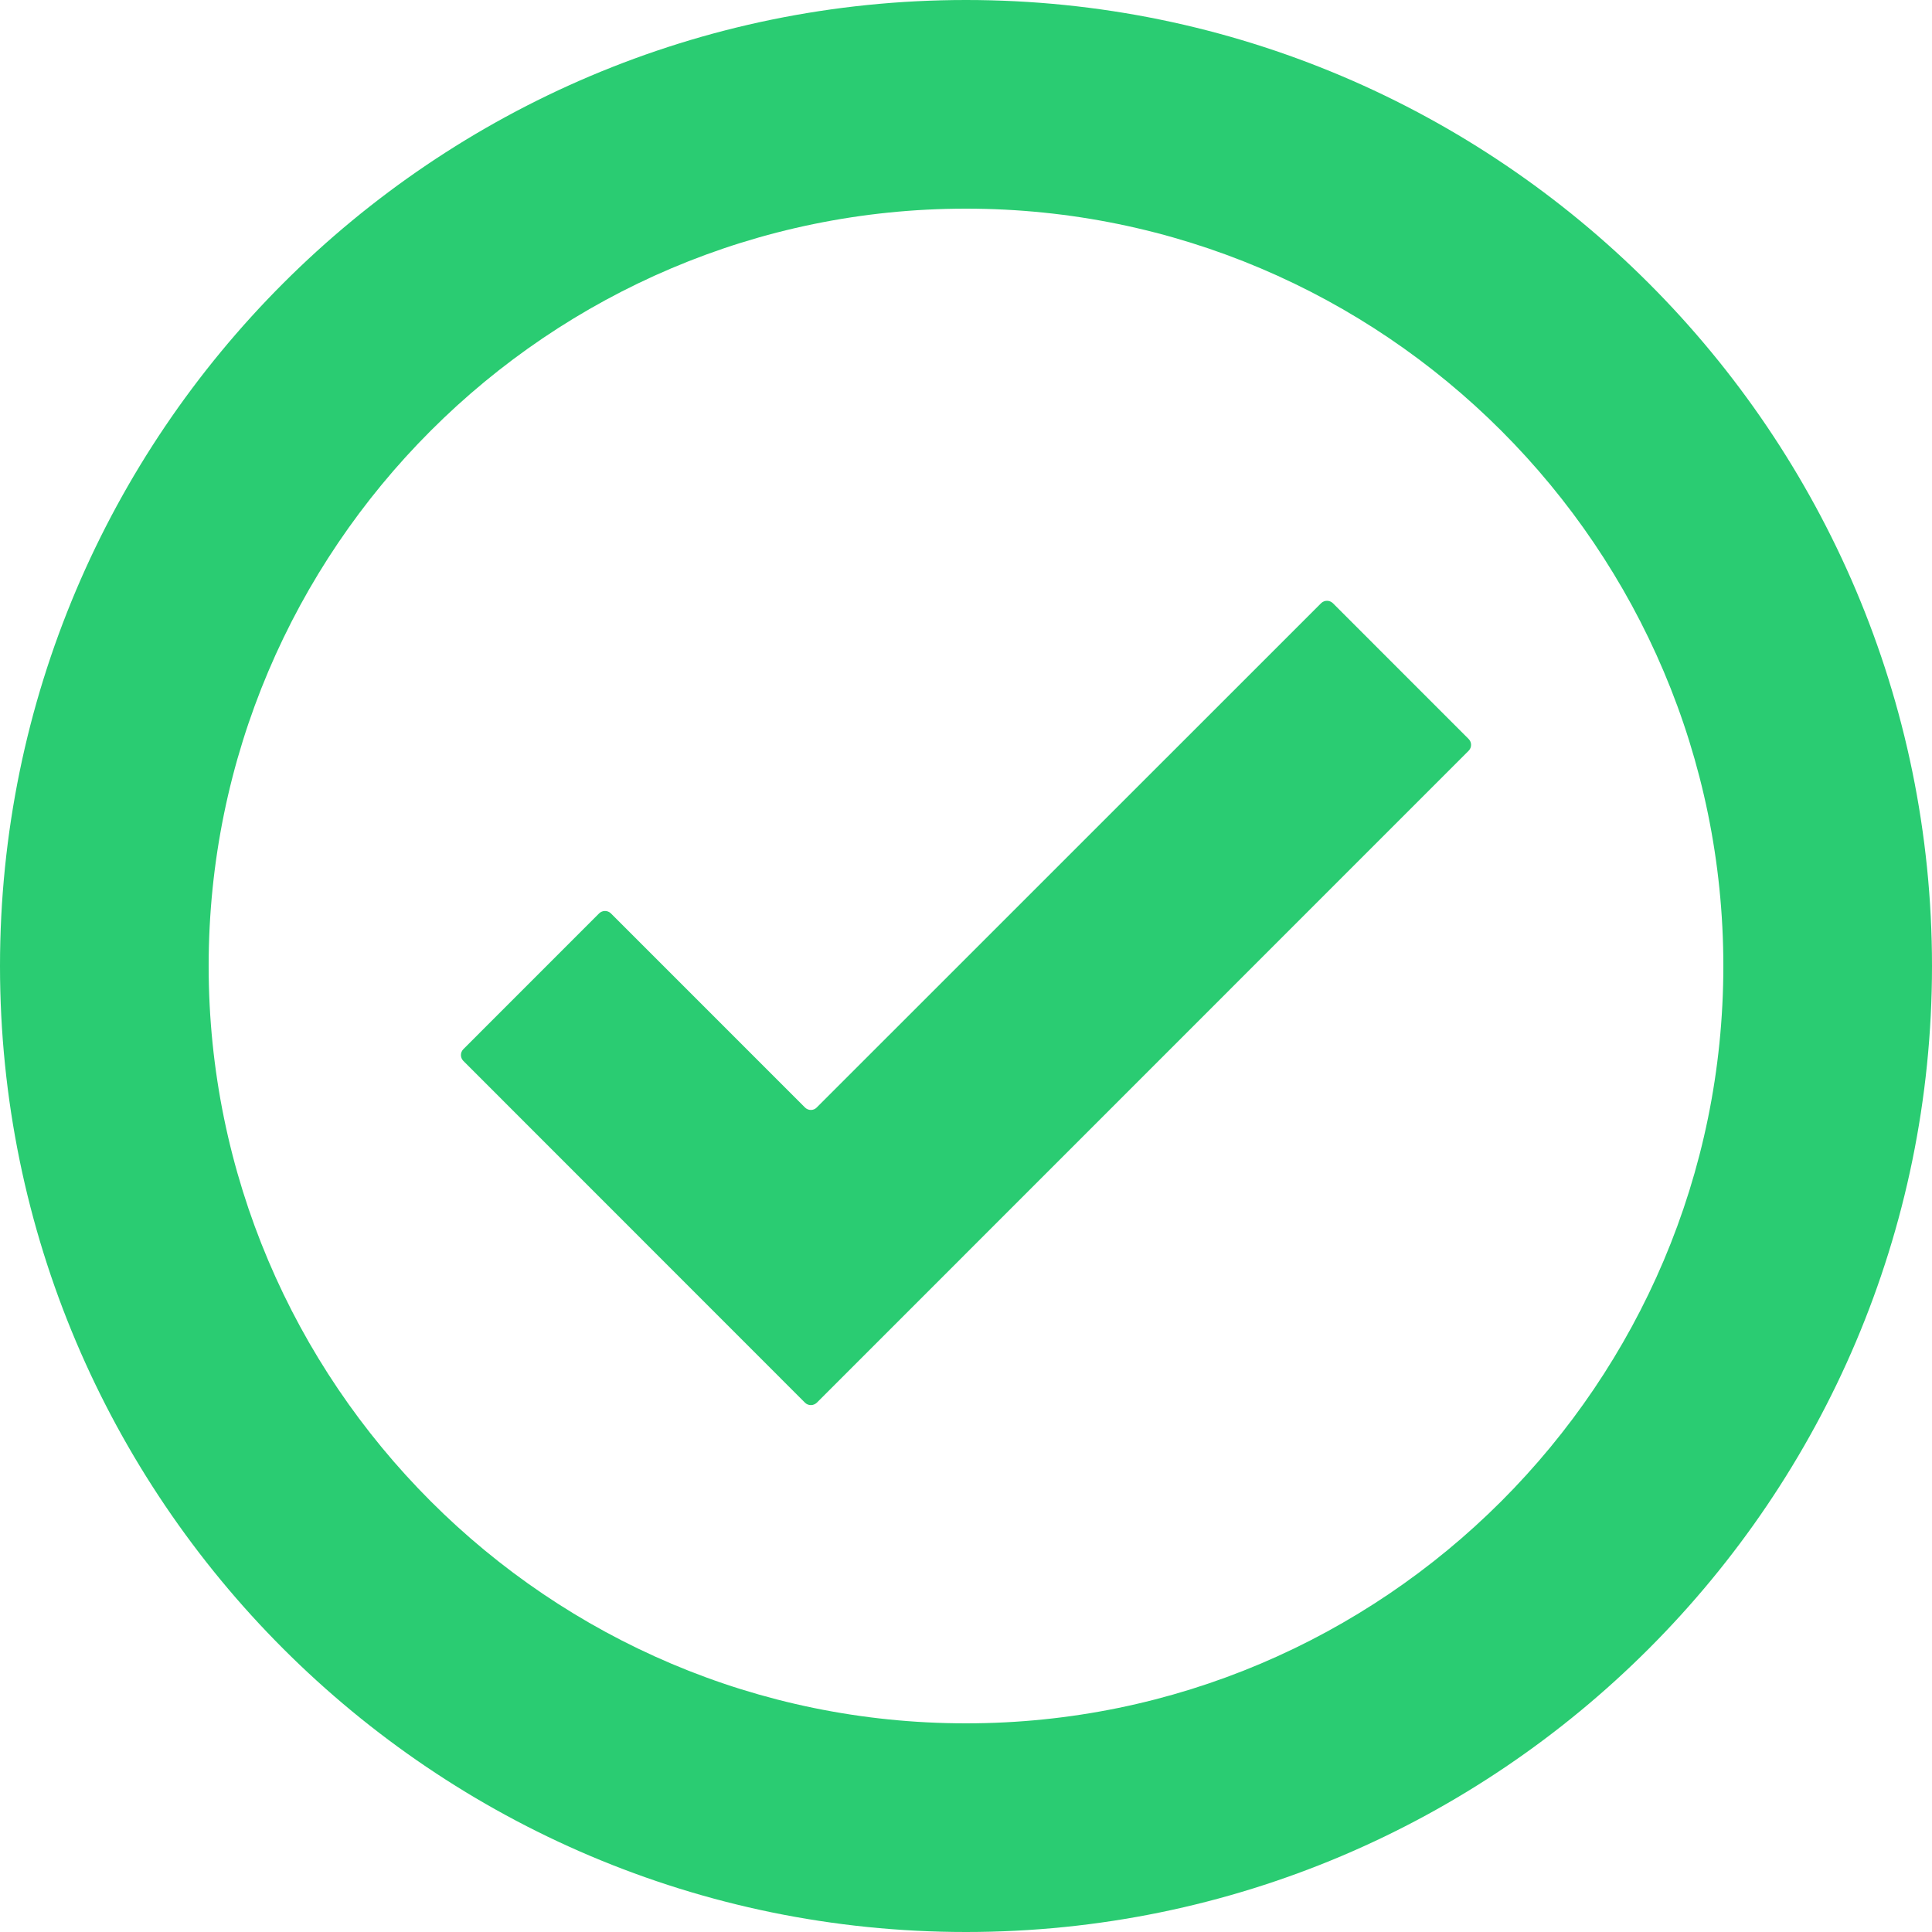
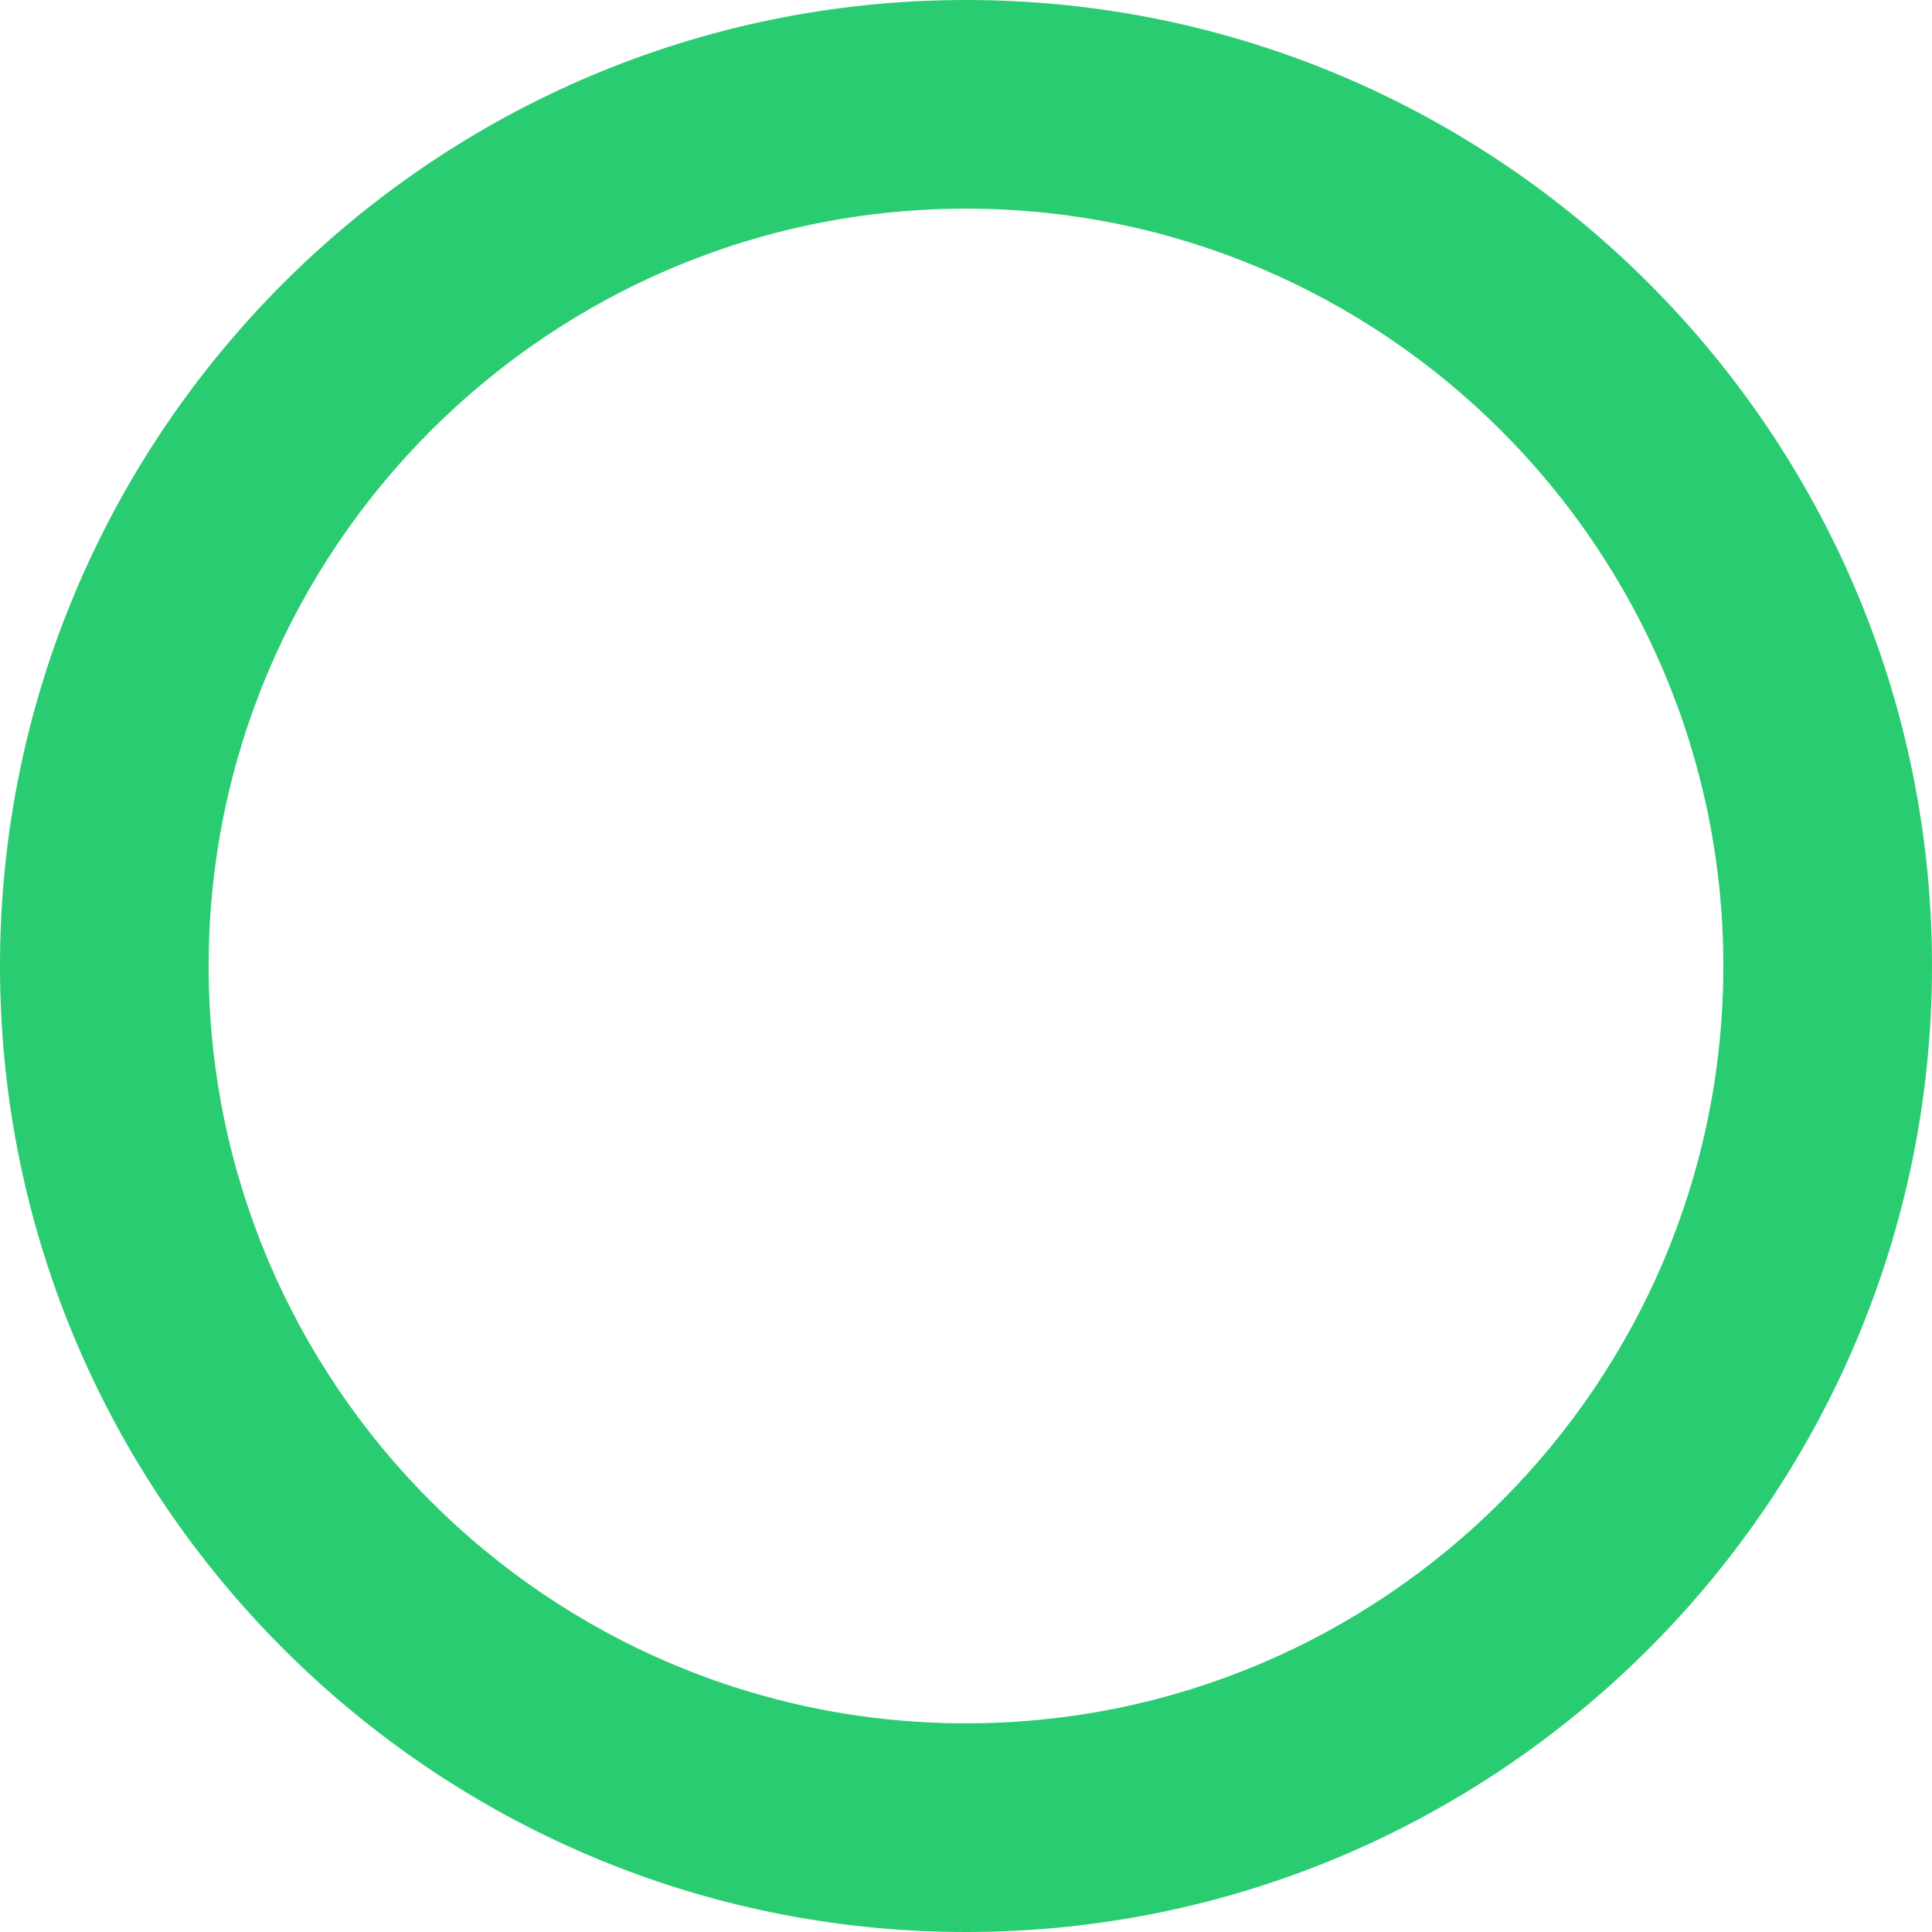
<svg xmlns="http://www.w3.org/2000/svg" fill="#2acc72" height="60" preserveAspectRatio="xMidYMid meet" version="1" viewBox="0.0 0.0 60.0 60.0" width="60" zoomAndPan="magnify">
  <g id="change1_1">
    <path d="M 30 53.52 C 17.031 53.52 6.48 42.969 6.48 30 C 6.48 17.031 17.031 6.48 30 6.48 C 42.969 6.48 53.52 17.031 53.52 30 C 53.52 42.969 42.969 53.52 30 53.52 Z M 30 0 C 13.457 0 0 13.457 0 30 C 0 46.543 13.457 60 30 60 C 46.543 60 60 46.543 60 30 C 60 13.457 46.543 0 30 0" fill="inherit" />
-     <path d="M 41.395 18.734 C 41.293 18.633 41.129 18.633 41.027 18.734 L 25.363 34.395 C 25.266 34.496 25.102 34.496 25 34.395 L 18.973 28.367 C 18.871 28.266 18.707 28.266 18.605 28.367 L 14.391 32.582 C 14.289 32.684 14.289 32.848 14.391 32.949 L 25 43.562 C 25.047 43.609 25.113 43.637 25.184 43.637 C 25.25 43.637 25.316 43.609 25.367 43.562 L 45.609 23.316 C 45.711 23.215 45.711 23.051 45.609 22.949 L 41.395 18.734" fill="inherit" />
  </g>
</svg>